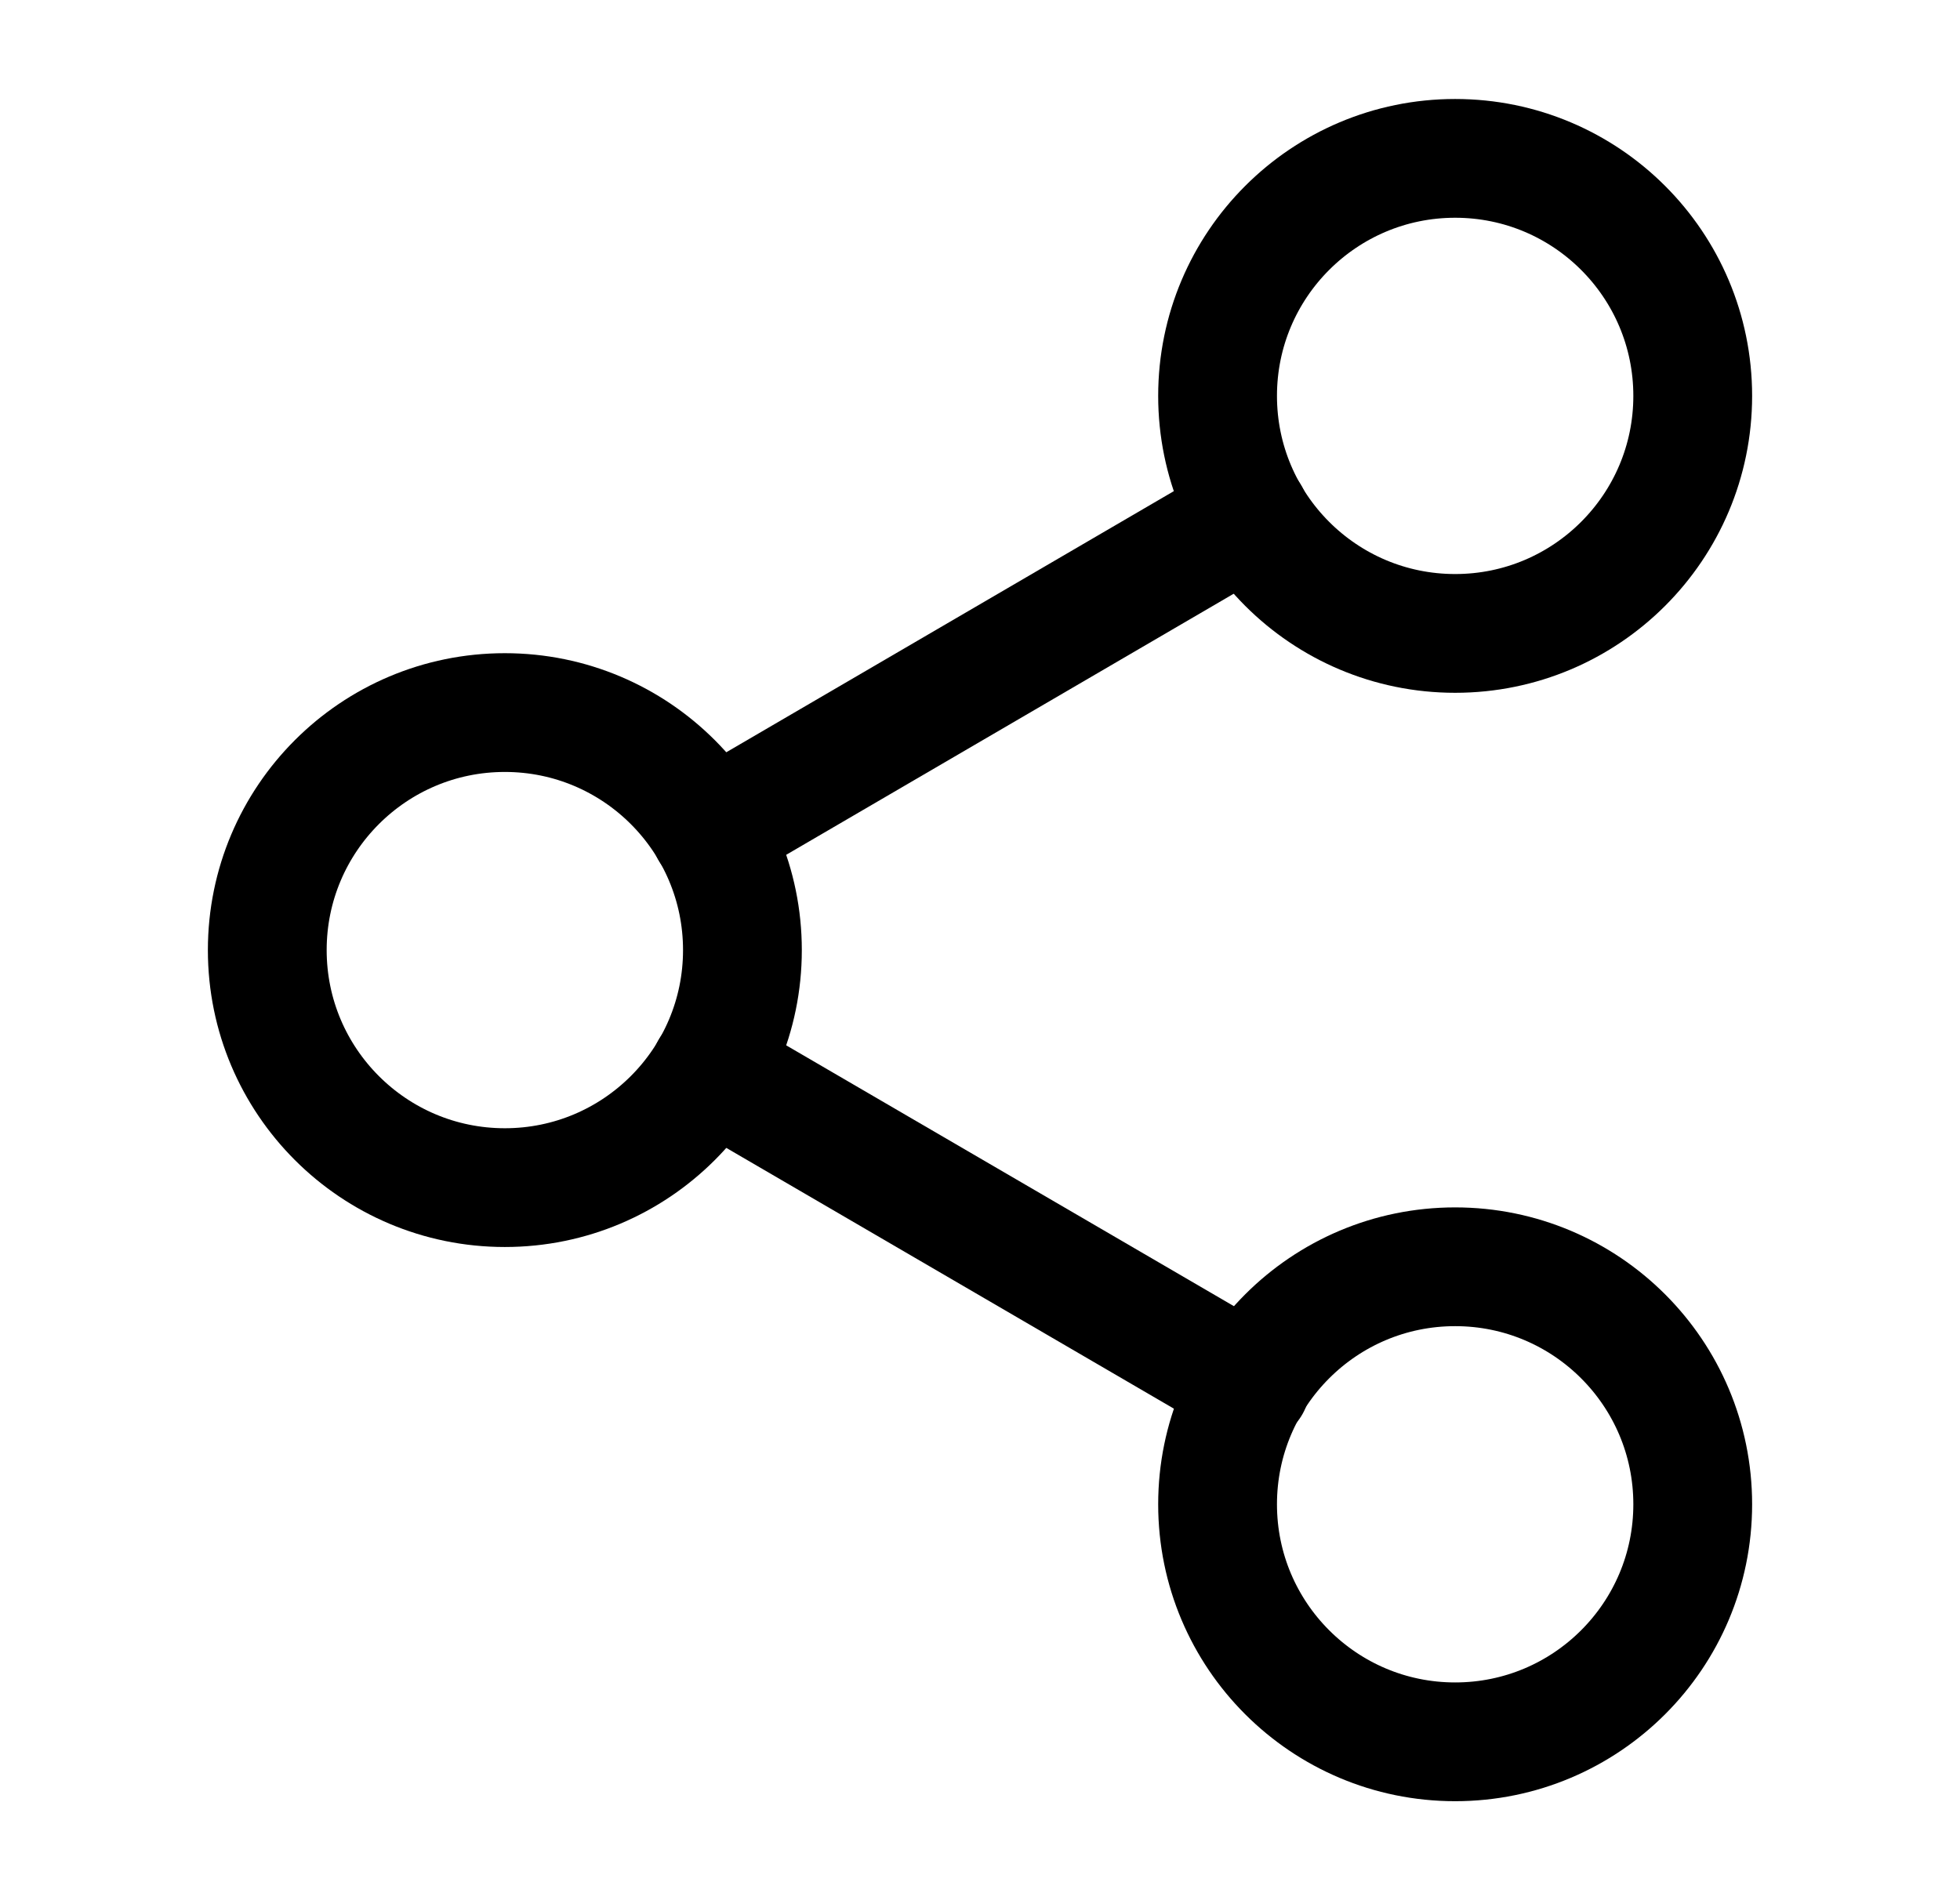
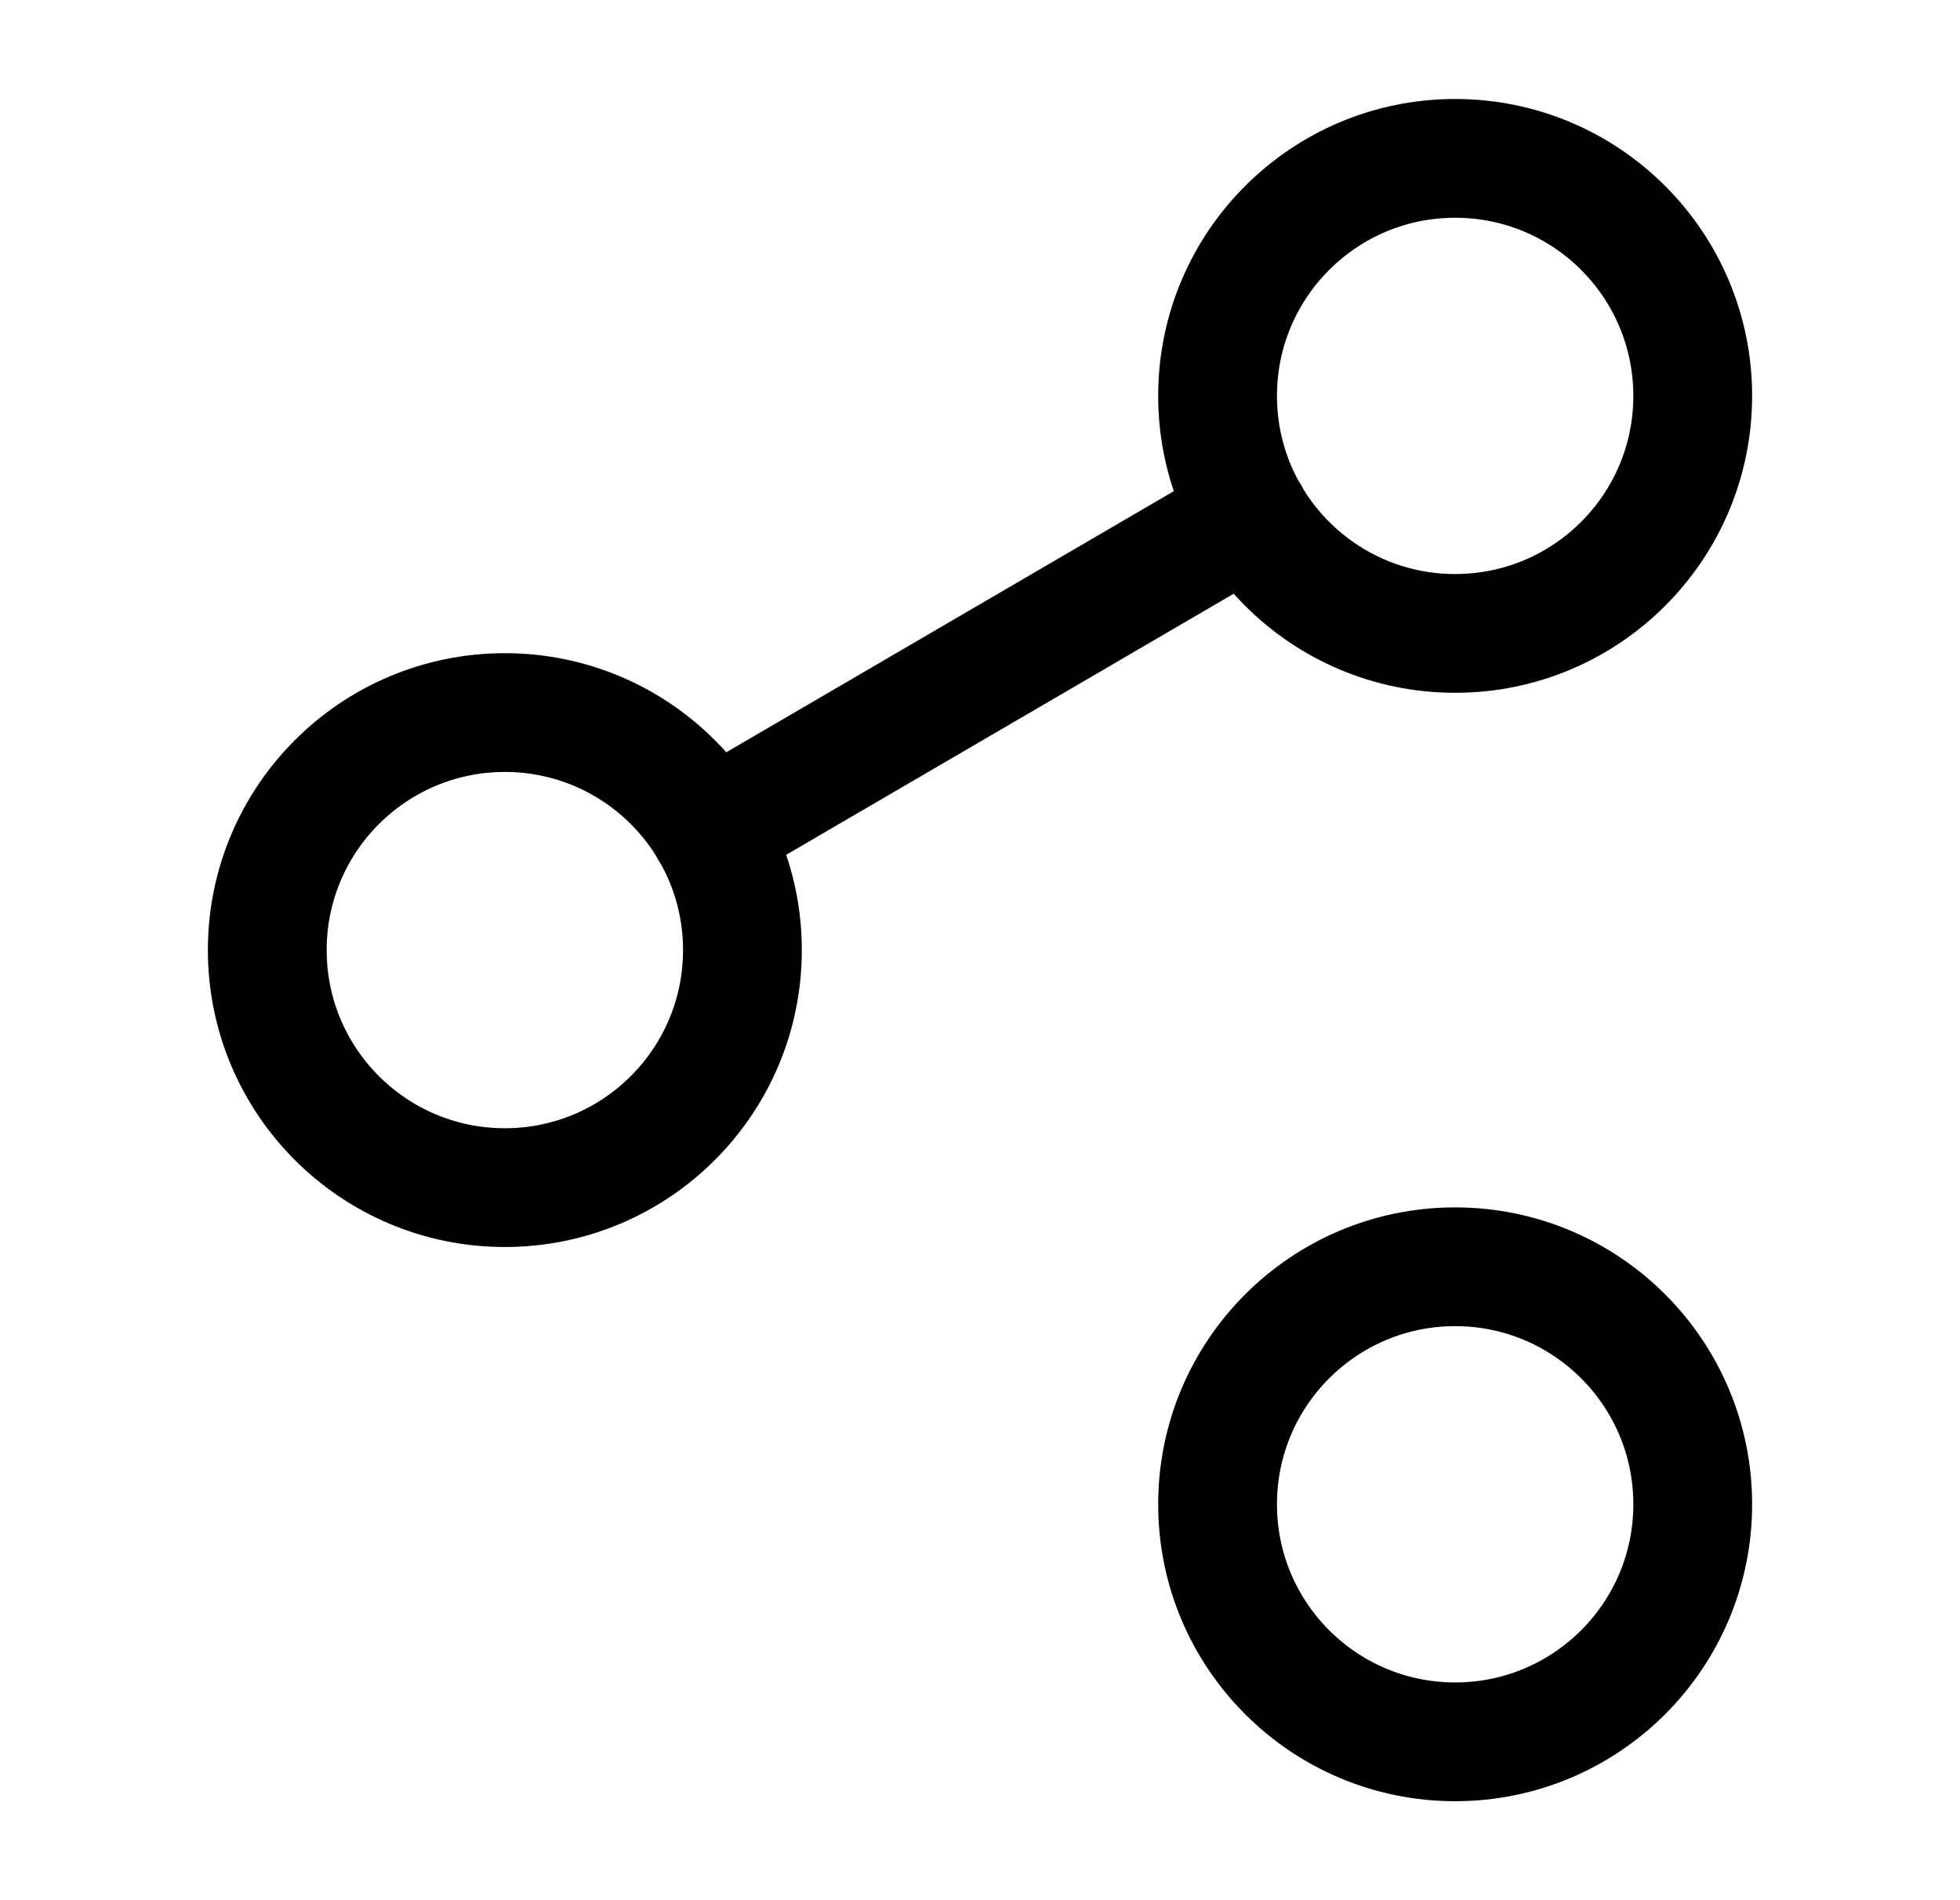
<svg xmlns="http://www.w3.org/2000/svg" width="33" height="32" viewBox="0 0 33 32" fill="none">
  <path d="M24.5 10.667C26.709 10.667 28.5 8.876 28.5 6.667C28.5 4.458 26.709 2.667 24.5 2.667C22.291 2.667 20.5 4.458 20.5 6.667C20.5 8.876 22.291 10.667 24.5 10.667Z" stroke="black" stroke-width="2" stroke-linecap="round" stroke-linejoin="round" />
  <path d="M8.5 20C10.709 20 12.5 18.209 12.5 16C12.5 13.791 10.709 12 8.5 12C6.291 12 4.5 13.791 4.5 16C4.5 18.209 6.291 20 8.5 20Z" stroke="black" stroke-width="2" stroke-linecap="round" stroke-linejoin="round" />
  <path d="M24.5 29.333C26.709 29.333 28.5 27.542 28.5 25.333C28.5 23.124 26.709 21.333 24.5 21.333C22.291 21.333 20.5 23.124 20.5 25.333C20.5 27.542 22.291 29.333 24.5 29.333Z" stroke="black" stroke-width="2" stroke-linecap="round" stroke-linejoin="round" />
-   <path d="M11.953 18.013L21.06 23.32" stroke="black" stroke-width="2" stroke-linecap="round" stroke-linejoin="round" />
  <path d="M21.047 8.68L11.953 13.987" stroke="black" stroke-width="2" stroke-linecap="round" stroke-linejoin="round" />
</svg>